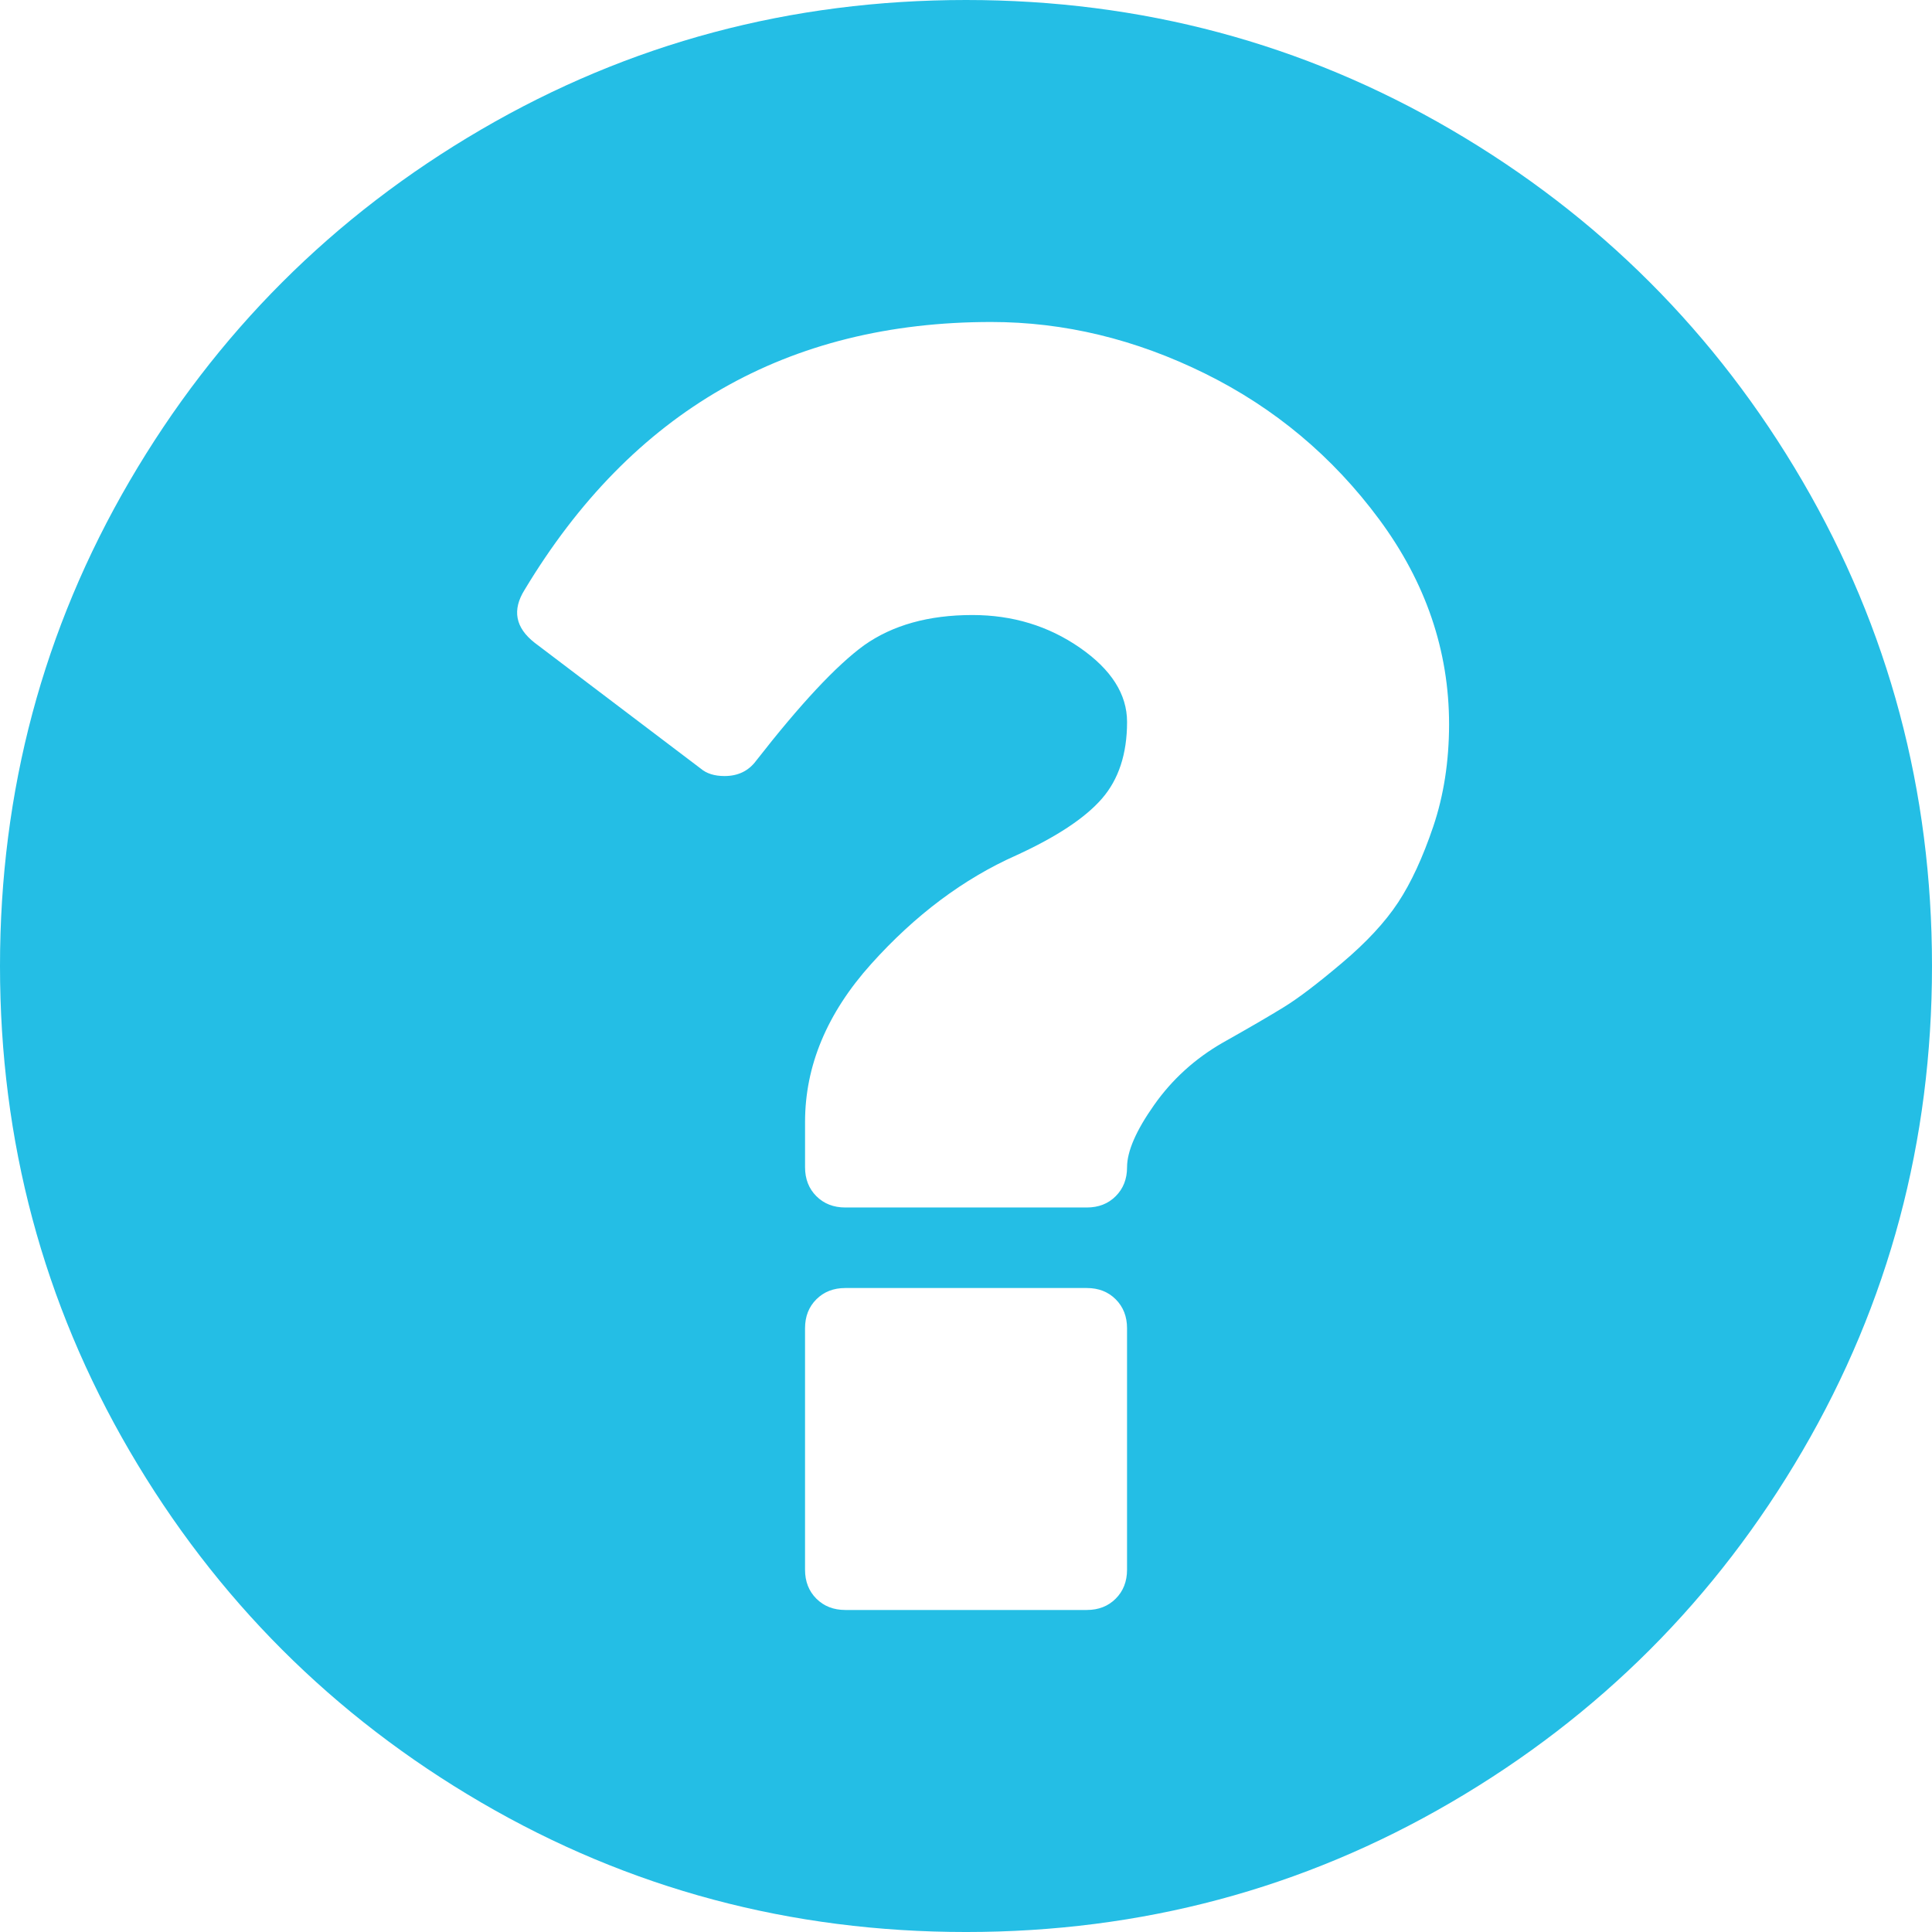
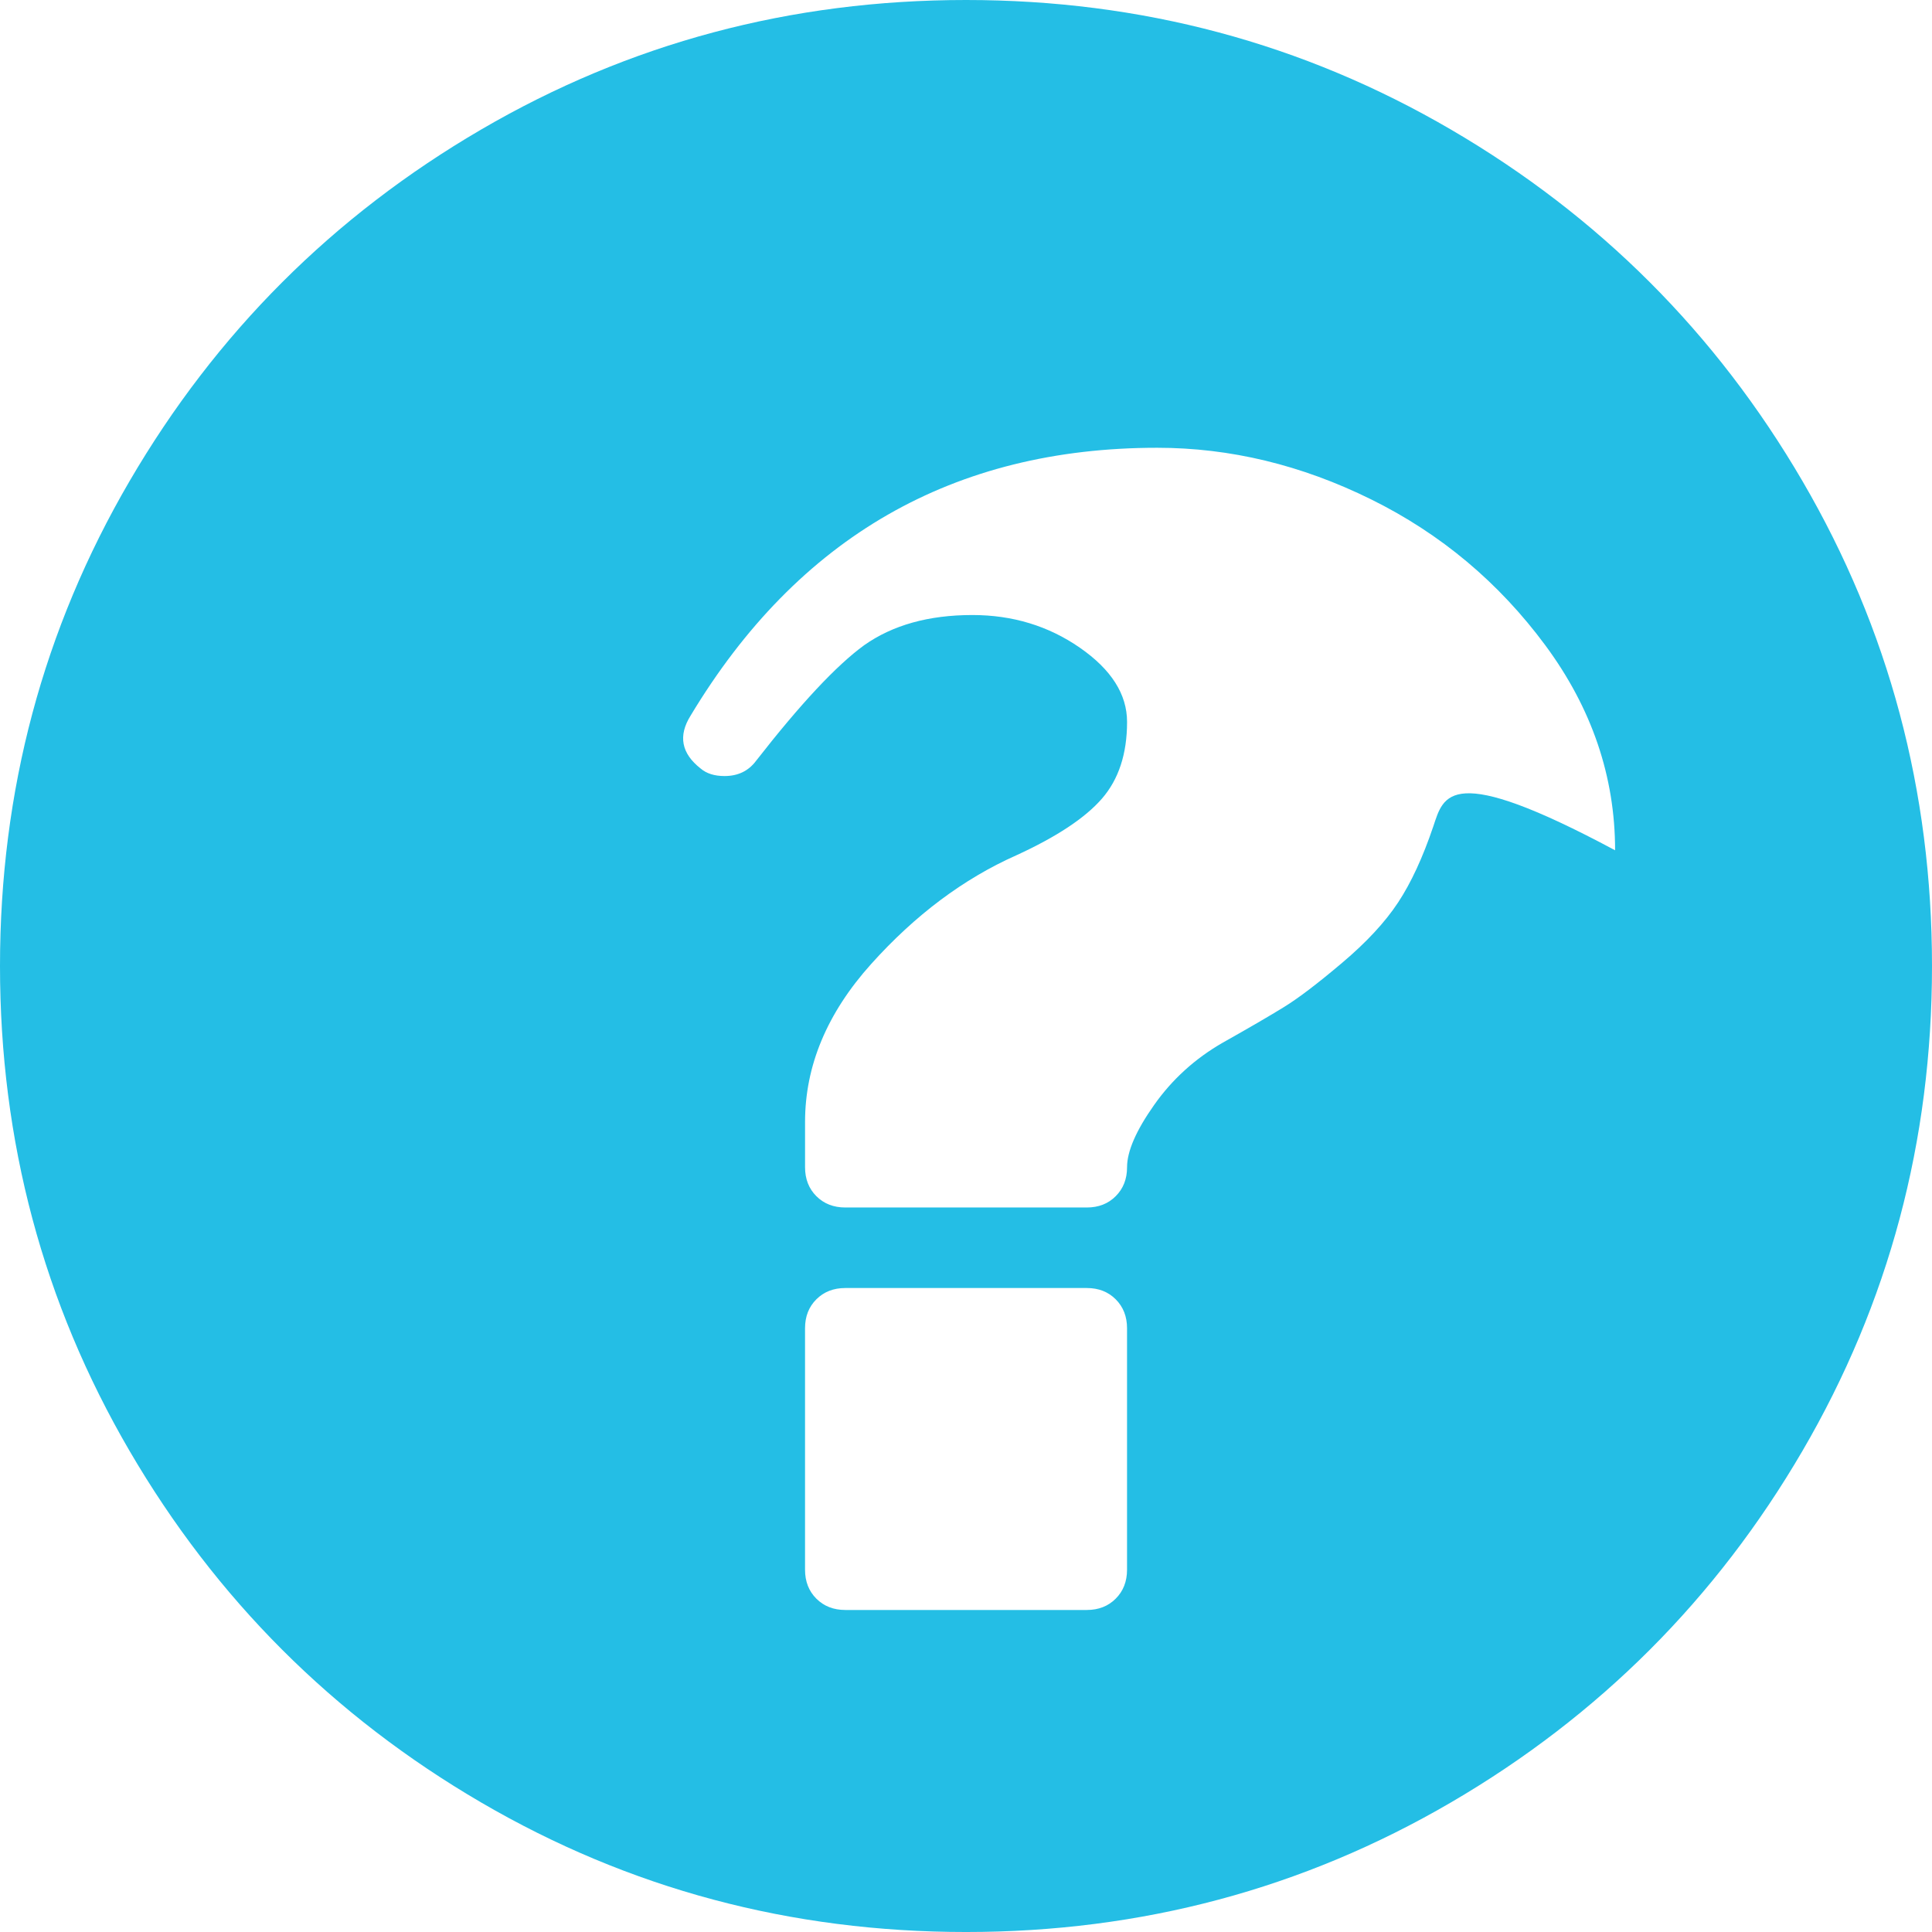
<svg xmlns="http://www.w3.org/2000/svg" viewBox="0 0 438.533 438.533" fill="#24bee5" width="32" height="32">
-   <path d="M409.133,109.203c-19.608-33.592-46.205-60.189-79.798-79.796C295.736,9.801,259.058,0,219.273,0 c-39.781,0-76.47,9.801-110.063,29.407c-33.595,19.604-60.192,46.201-79.8,79.796C9.801,142.8,0,179.489,0,219.267 c0,39.78,9.804,76.463,29.407,110.062c19.607,33.592,46.204,60.189,79.799,79.798c33.597,19.605,70.283,29.407,110.063,29.407 s76.47-9.802,110.065-29.407c33.593-19.602,60.189-46.206,79.795-79.798c19.603-33.596,29.403-70.284,29.403-110.062 C438.533,179.485,428.732,142.795,409.133,109.203z M255.82,356.309c0,2.662-0.862,4.853-2.573,6.563 c-1.704,1.711-3.895,2.567-6.557,2.567h-54.823c-2.664,0-4.854-0.856-6.567-2.567c-1.714-1.711-2.57-3.901-2.57-6.563v-54.823 c0-2.662,0.855-4.853,2.57-6.563c1.713-1.708,3.903-2.563,6.567-2.563h54.823c2.662,0,4.853,0.855,6.557,2.563 c1.711,1.711,2.573,3.901,2.573,6.563V356.309z M325.338,187.574c-2.382,7.043-5.044,12.804-7.994,17.275 c-2.949,4.473-7.187,9.042-12.709,13.703c-5.51,4.663-9.891,7.996-13.135,9.998c-3.23,1.995-7.898,4.713-13.982,8.135 c-6.283,3.613-11.465,8.326-15.555,14.134c-4.093,5.804-6.139,10.513-6.139,14.126c0,2.67-0.862,4.859-2.574,6.571 c-1.707,1.711-3.897,2.566-6.56,2.566h-54.82c-2.664,0-4.854-0.855-6.567-2.566c-1.715-1.712-2.568-3.901-2.568-6.571v-10.279 c0-12.752,4.993-24.701,14.987-35.832c9.994-11.136,20.986-19.368,32.979-24.698c9.13-4.186,15.604-8.47,19.41-12.847 c3.812-4.377,5.715-10.188,5.715-17.417c0-6.283-3.572-11.897-10.711-16.849c-7.139-4.947-15.27-7.421-24.409-7.421 c-9.9,0-18.082,2.285-24.555,6.855c-6.283,4.565-14.465,13.322-24.554,26.263c-1.713,2.286-4.093,3.431-7.139,3.431 c-2.284,0-4.093-0.57-5.424-1.709L121.35,145.89c-4.377-3.427-5.138-7.422-2.286-11.991 c24.366-40.542,59.672-60.813,105.922-60.813c16.563,0,32.744,3.903,48.541,11.708c15.796,7.801,28.979,18.842,39.546,33.119 c10.554,14.272,15.845,29.787,15.845,46.537C328.904,172.824,327.71,180.529,325.338,187.574z" />
+   <path d="M409.133,109.203c-19.608-33.592-46.205-60.189-79.798-79.796C295.736,9.801,259.058,0,219.273,0 c-39.781,0-76.47,9.801-110.063,29.407c-33.595,19.604-60.192,46.201-79.8,79.796C9.801,142.8,0,179.489,0,219.267 c0,39.78,9.804,76.463,29.407,110.062c19.607,33.592,46.204,60.189,79.799,79.798c33.597,19.605,70.283,29.407,110.063,29.407 s76.47-9.802,110.065-29.407c33.593-19.602,60.189-46.206,79.795-79.798c19.603-33.596,29.403-70.284,29.403-110.062 C438.533,179.485,428.732,142.795,409.133,109.203z M255.82,356.309c0,2.662-0.862,4.853-2.573,6.563 c-1.704,1.711-3.895,2.567-6.557,2.567h-54.823c-2.664,0-4.854-0.856-6.567-2.567c-1.714-1.711-2.57-3.901-2.57-6.563v-54.823 c0-2.662,0.855-4.853,2.57-6.563c1.713-1.708,3.903-2.563,6.567-2.563h54.823c2.662,0,4.853,0.855,6.557,2.563 c1.711,1.711,2.573,3.901,2.573,6.563V356.309z M325.338,187.574c-2.382,7.043-5.044,12.804-7.994,17.275 c-2.949,4.473-7.187,9.042-12.709,13.703c-5.51,4.663-9.891,7.996-13.135,9.998c-3.23,1.995-7.898,4.713-13.982,8.135 c-6.283,3.613-11.465,8.326-15.555,14.134c-4.093,5.804-6.139,10.513-6.139,14.126c0,2.67-0.862,4.859-2.574,6.571 c-1.707,1.711-3.897,2.566-6.56,2.566h-54.82c-2.664,0-4.854-0.855-6.567-2.566c-1.715-1.712-2.568-3.901-2.568-6.571v-10.279 c0-12.752,4.993-24.701,14.987-35.832c9.994-11.136,20.986-19.368,32.979-24.698c9.13-4.186,15.604-8.47,19.41-12.847 c3.812-4.377,5.715-10.188,5.715-17.417c0-6.283-3.572-11.897-10.711-16.849c-7.139-4.947-15.27-7.421-24.409-7.421 c-9.9,0-18.082,2.285-24.555,6.855c-6.283,4.565-14.465,13.322-24.554,26.263c-1.713,2.286-4.093,3.431-7.139,3.431 c-2.284,0-4.093-0.57-5.424-1.709c-4.377-3.427-5.138-7.422-2.286-11.991 c24.366-40.542,59.672-60.813,105.922-60.813c16.563,0,32.744,3.903,48.541,11.708c15.796,7.801,28.979,18.842,39.546,33.119 c10.554,14.272,15.845,29.787,15.845,46.537C328.904,172.824,327.71,180.529,325.338,187.574z" />
</svg>